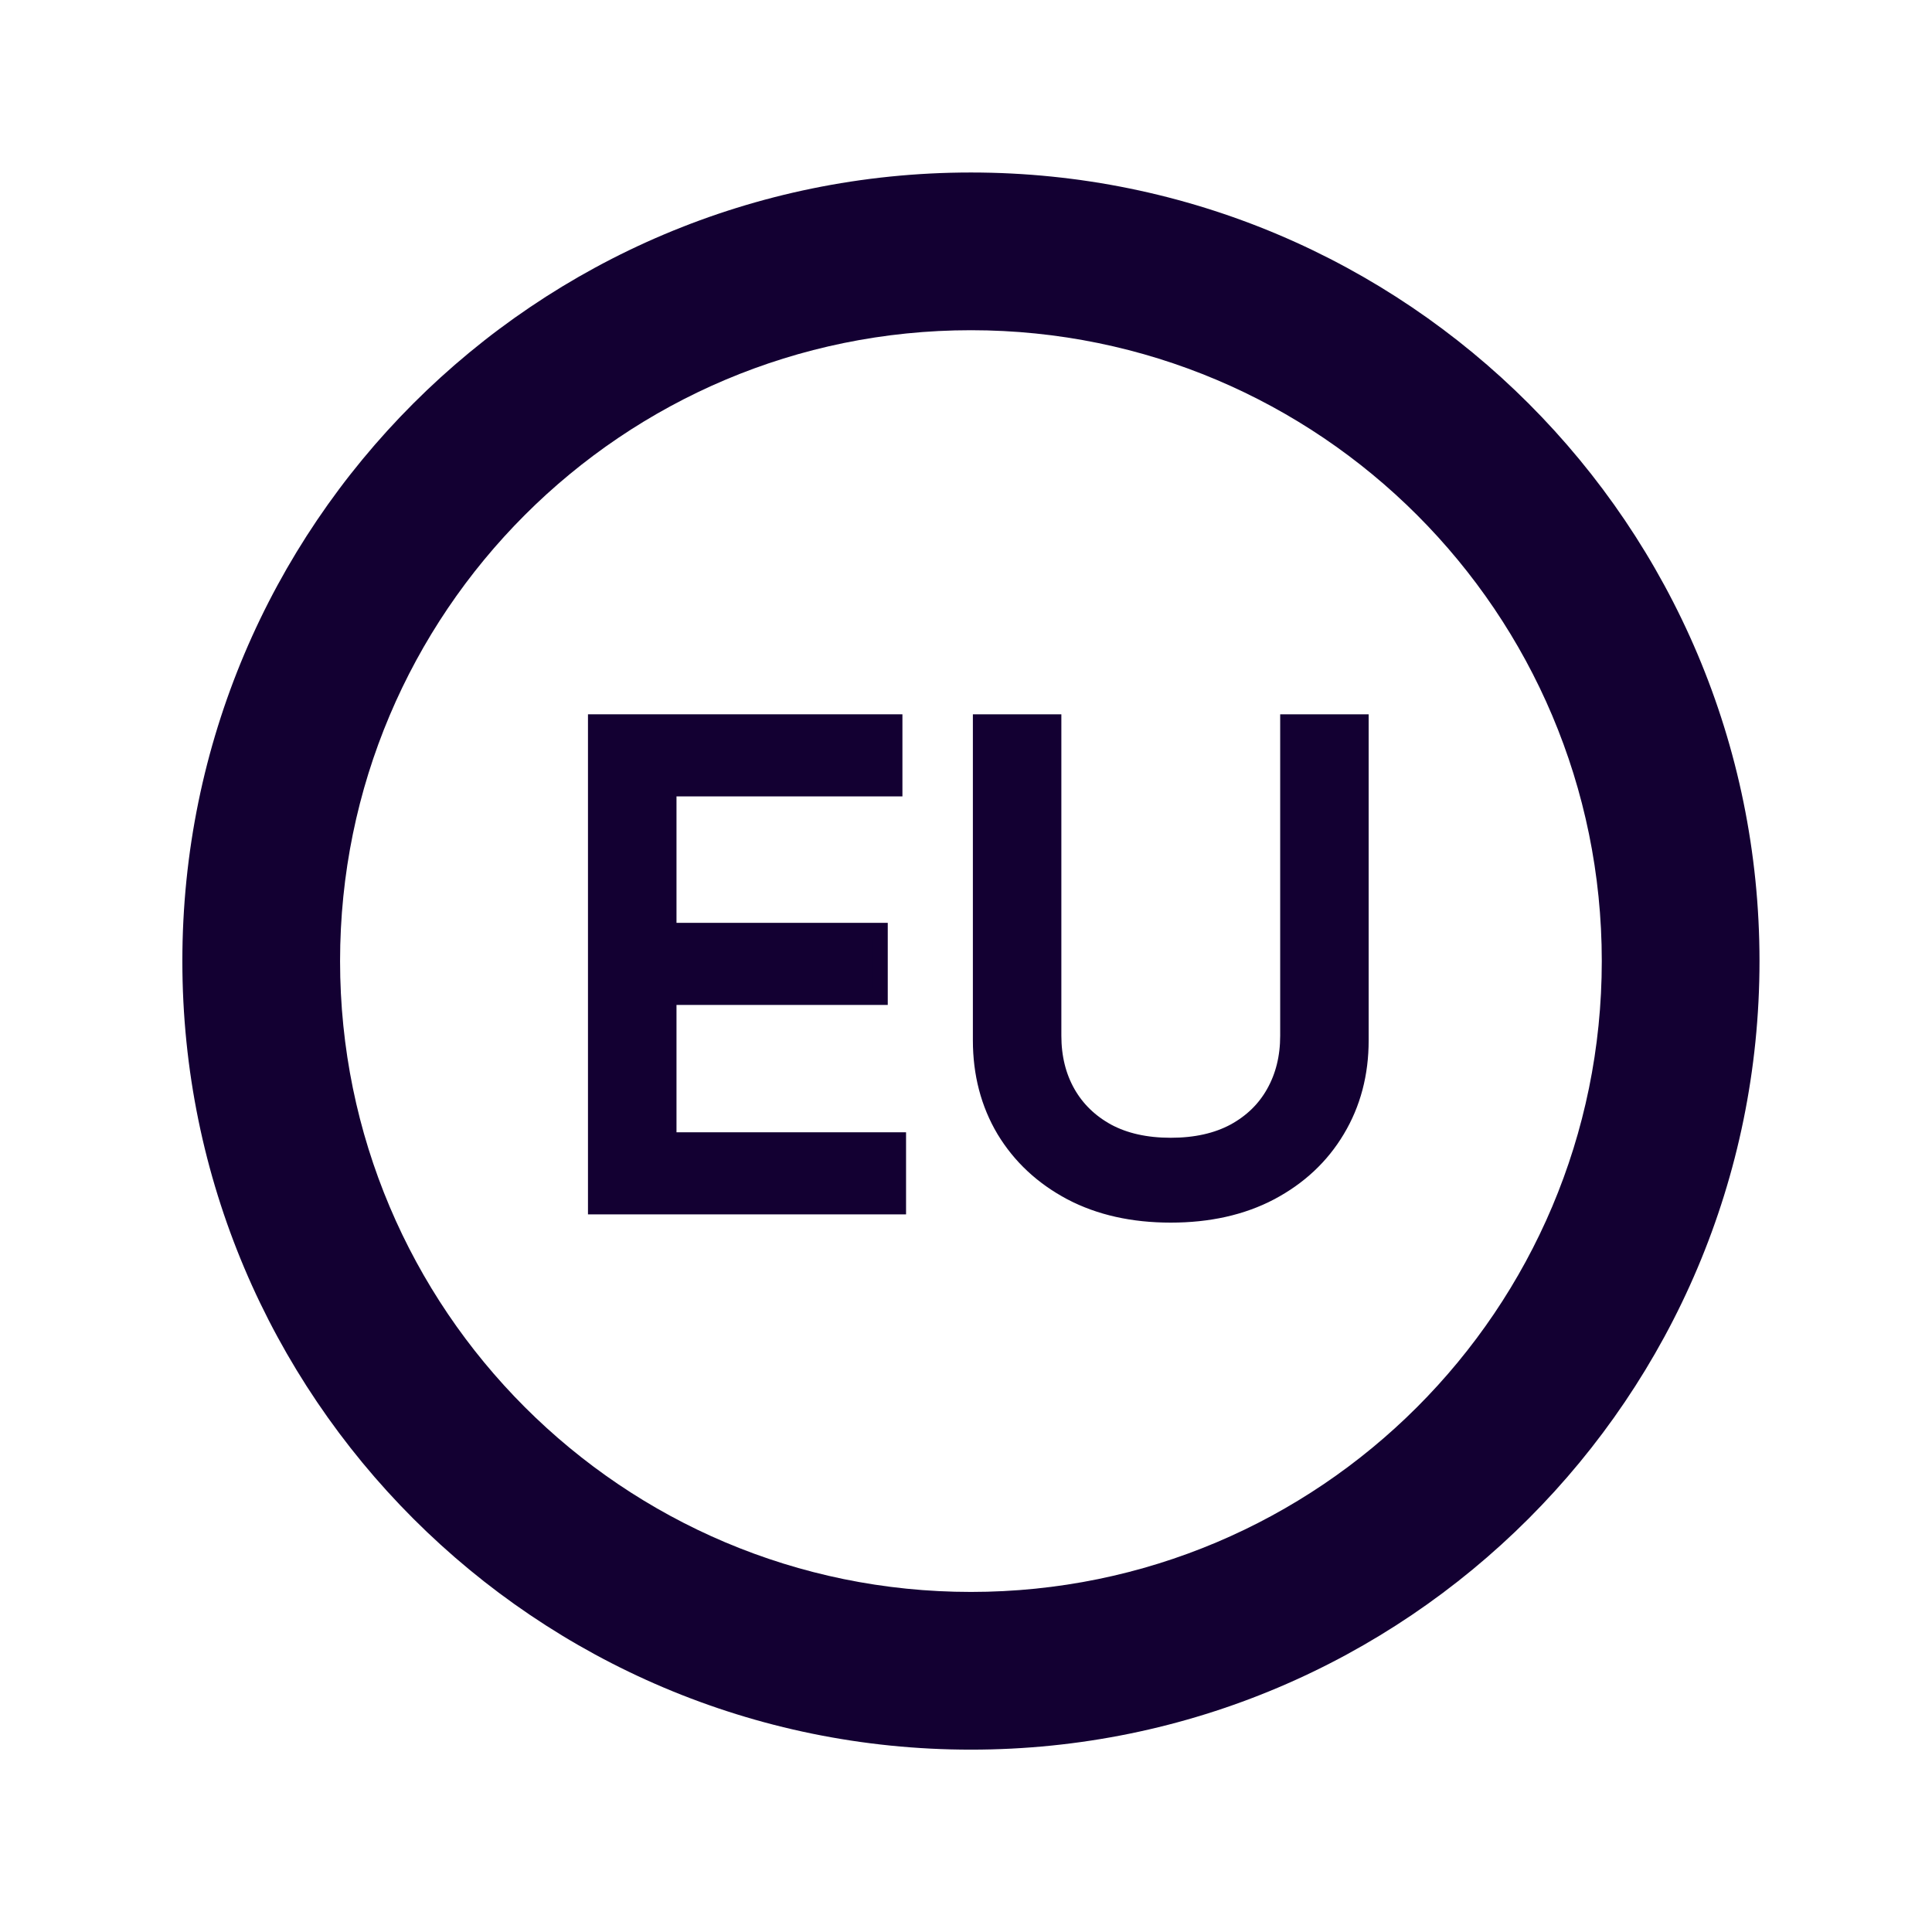
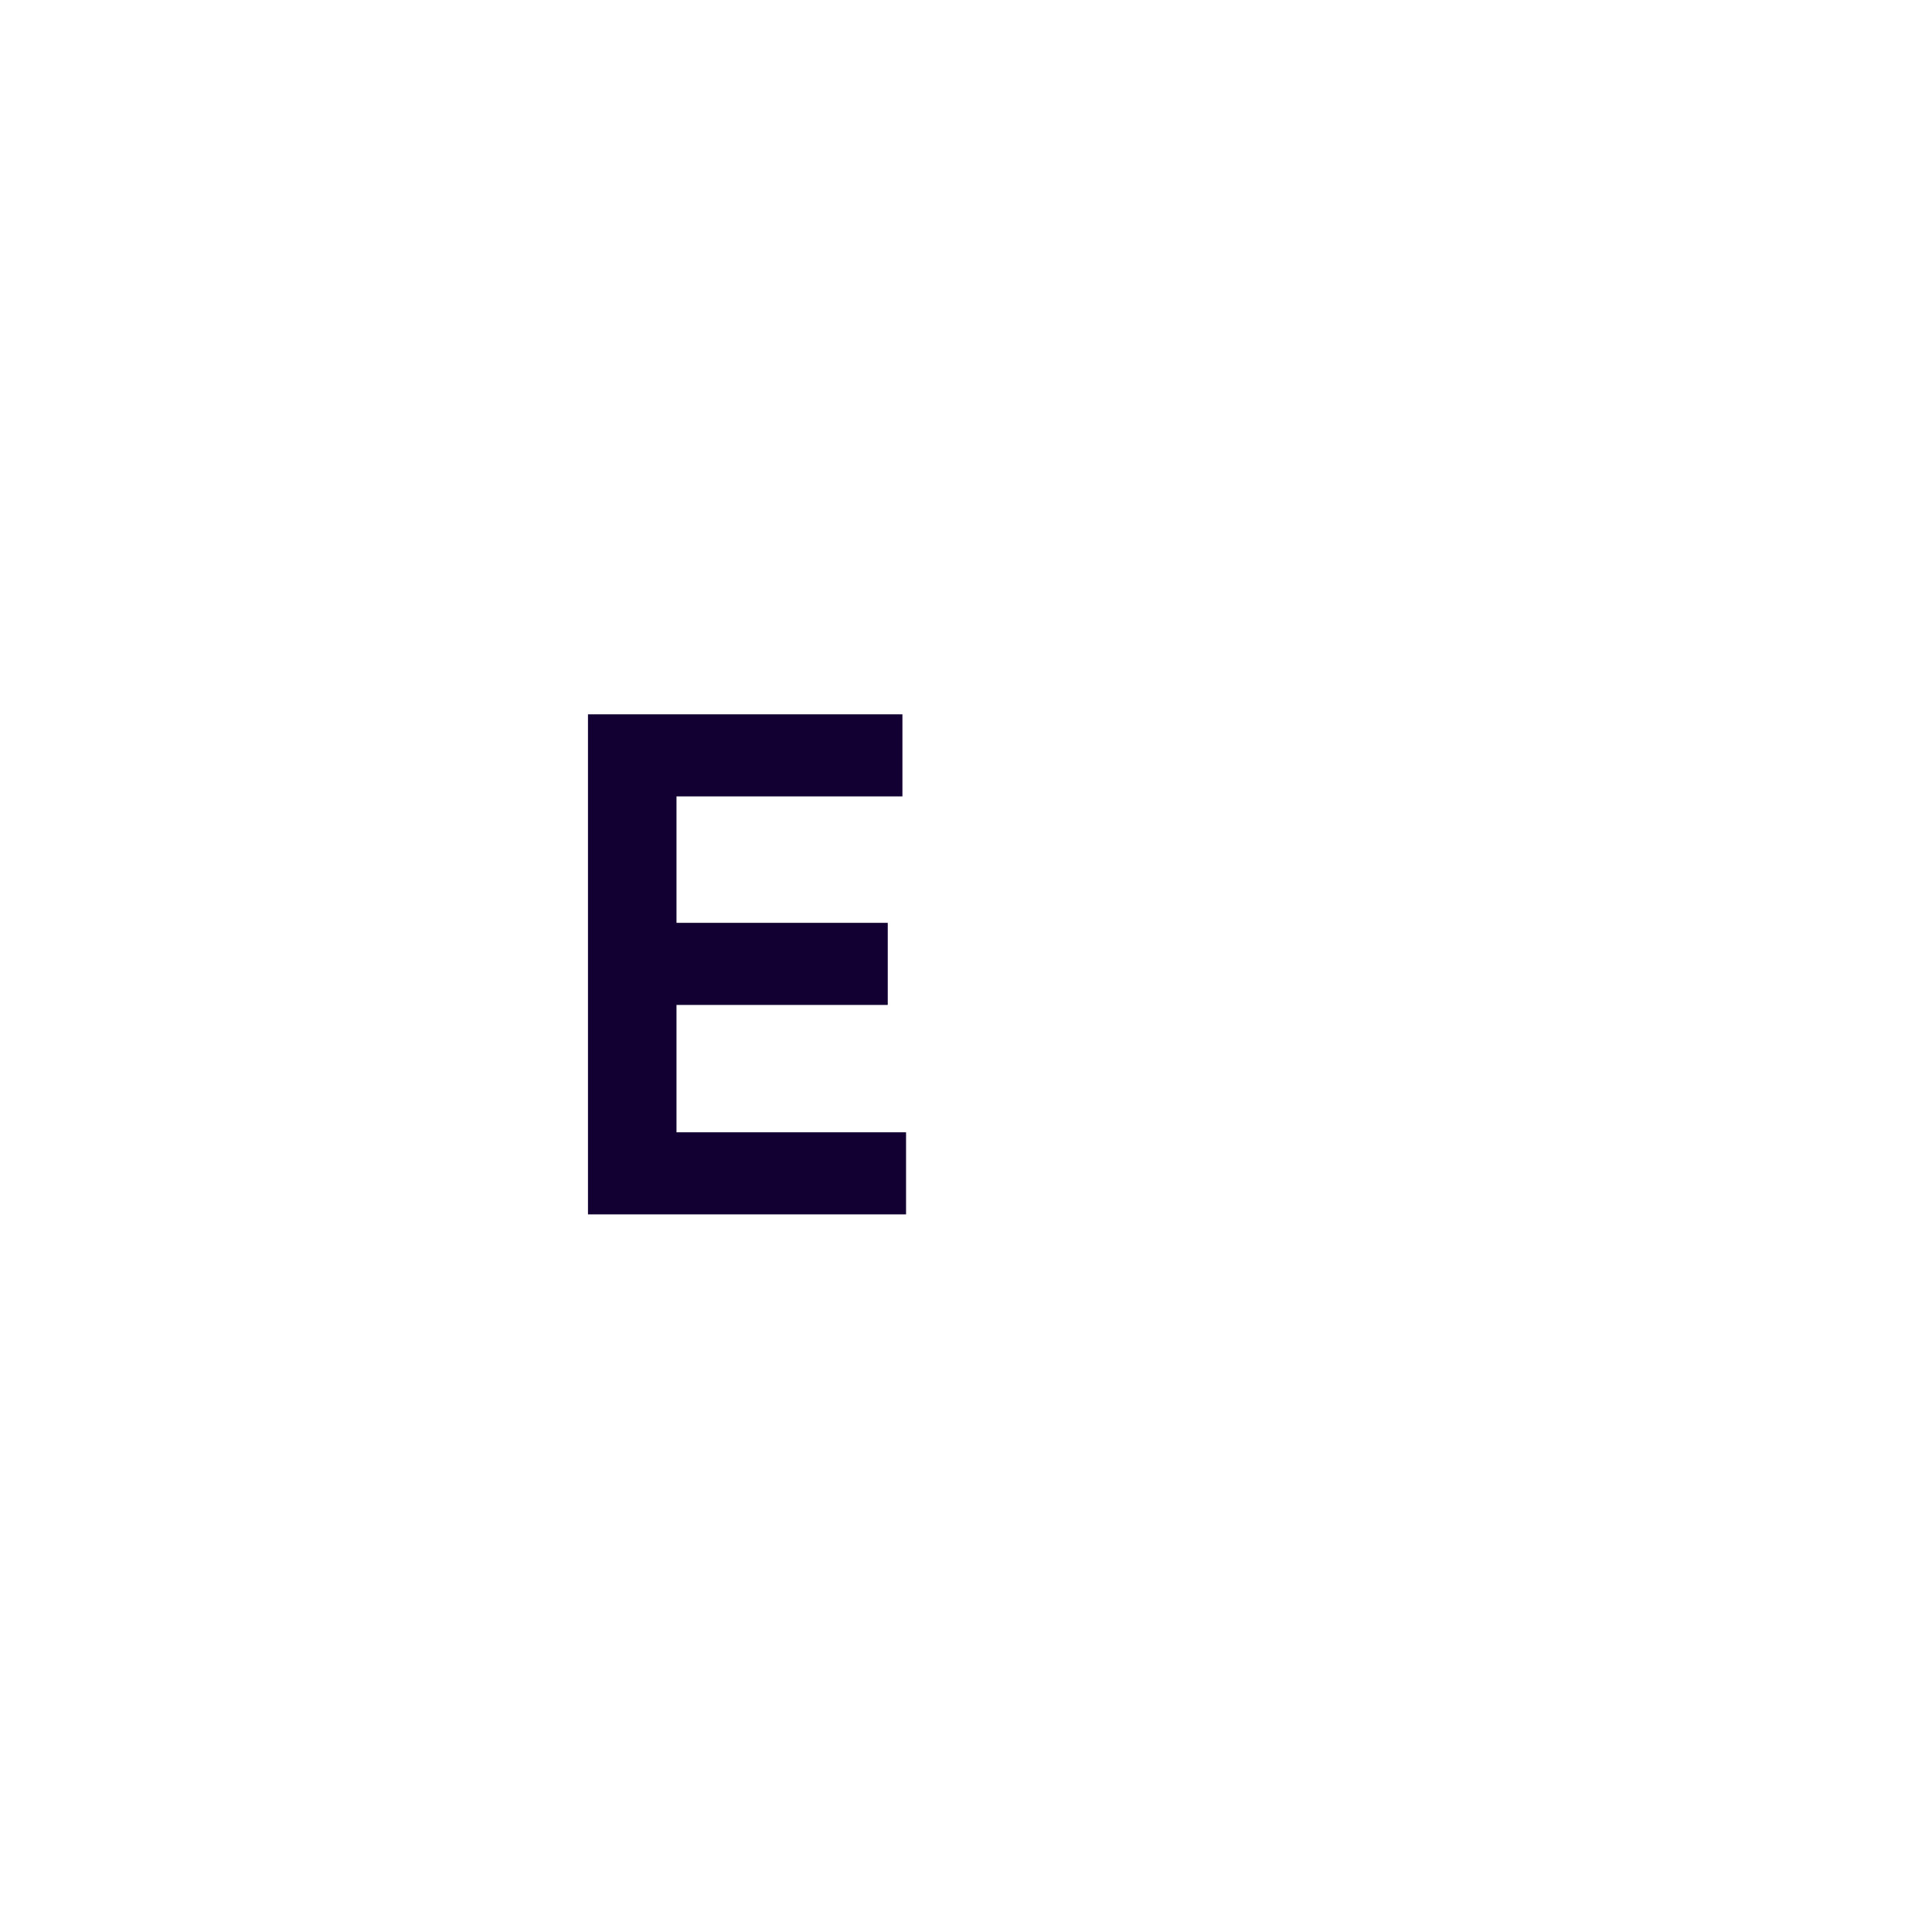
<svg xmlns="http://www.w3.org/2000/svg" width="49" height="49" viewBox="0 0 49 49" fill="none">
-   <path fill-rule="evenodd" clip-rule="evenodd" d="M24.625 40.375C33.462 40.375 40.625 33.212 40.625 24.375C40.625 15.538 33.462 8.375 24.625 8.375C15.788 8.375 8.625 15.538 8.625 24.375C8.625 33.212 15.788 40.375 24.625 40.375ZM24.625 44.375C35.671 44.375 44.625 35.421 44.625 24.375C44.625 13.329 35.671 4.375 24.625 4.375C13.579 4.375 4.625 13.329 4.625 24.375C4.625 35.421 13.579 44.375 24.625 44.375Z" fill="#130032" />
-   <path d="M32.871 18.318H32.67V18.52V26.267C32.67 26.817 32.549 27.298 32.313 27.717L32.313 27.717C32.081 28.131 31.746 28.458 31.303 28.7C30.862 28.936 30.328 29.058 29.693 29.058C29.059 29.058 28.525 28.936 28.085 28.7C27.645 28.458 27.309 28.131 27.073 27.716C26.837 27.298 26.717 26.817 26.717 26.267V18.52V18.318H26.515H25.077H24.876V18.52V26.384C24.876 27.228 25.073 27.989 25.472 28.661L25.473 28.662C25.876 29.329 26.441 29.855 27.163 30.238L27.164 30.239C27.89 30.62 28.735 30.807 29.693 30.807C30.652 30.807 31.497 30.62 32.223 30.239L32.224 30.238C32.946 29.855 33.51 29.329 33.908 28.662C34.312 27.99 34.511 27.229 34.511 26.384V18.52V18.318H34.31H32.871Z" fill="#130032" stroke="#130032" stroke-width="0.403" />
  <path d="M15.114 30.397V30.598H15.316H22.577H22.778V30.397V29.121V28.919H22.577H16.956V25.286H22.113H22.314V25.084V23.809V23.607H22.113H16.956V19.997H22.484H22.686V19.795V18.52V18.318H22.484H15.316H15.114V18.52V30.397Z" fill="#130032" stroke="#130032" stroke-width="0.403" />
</svg>